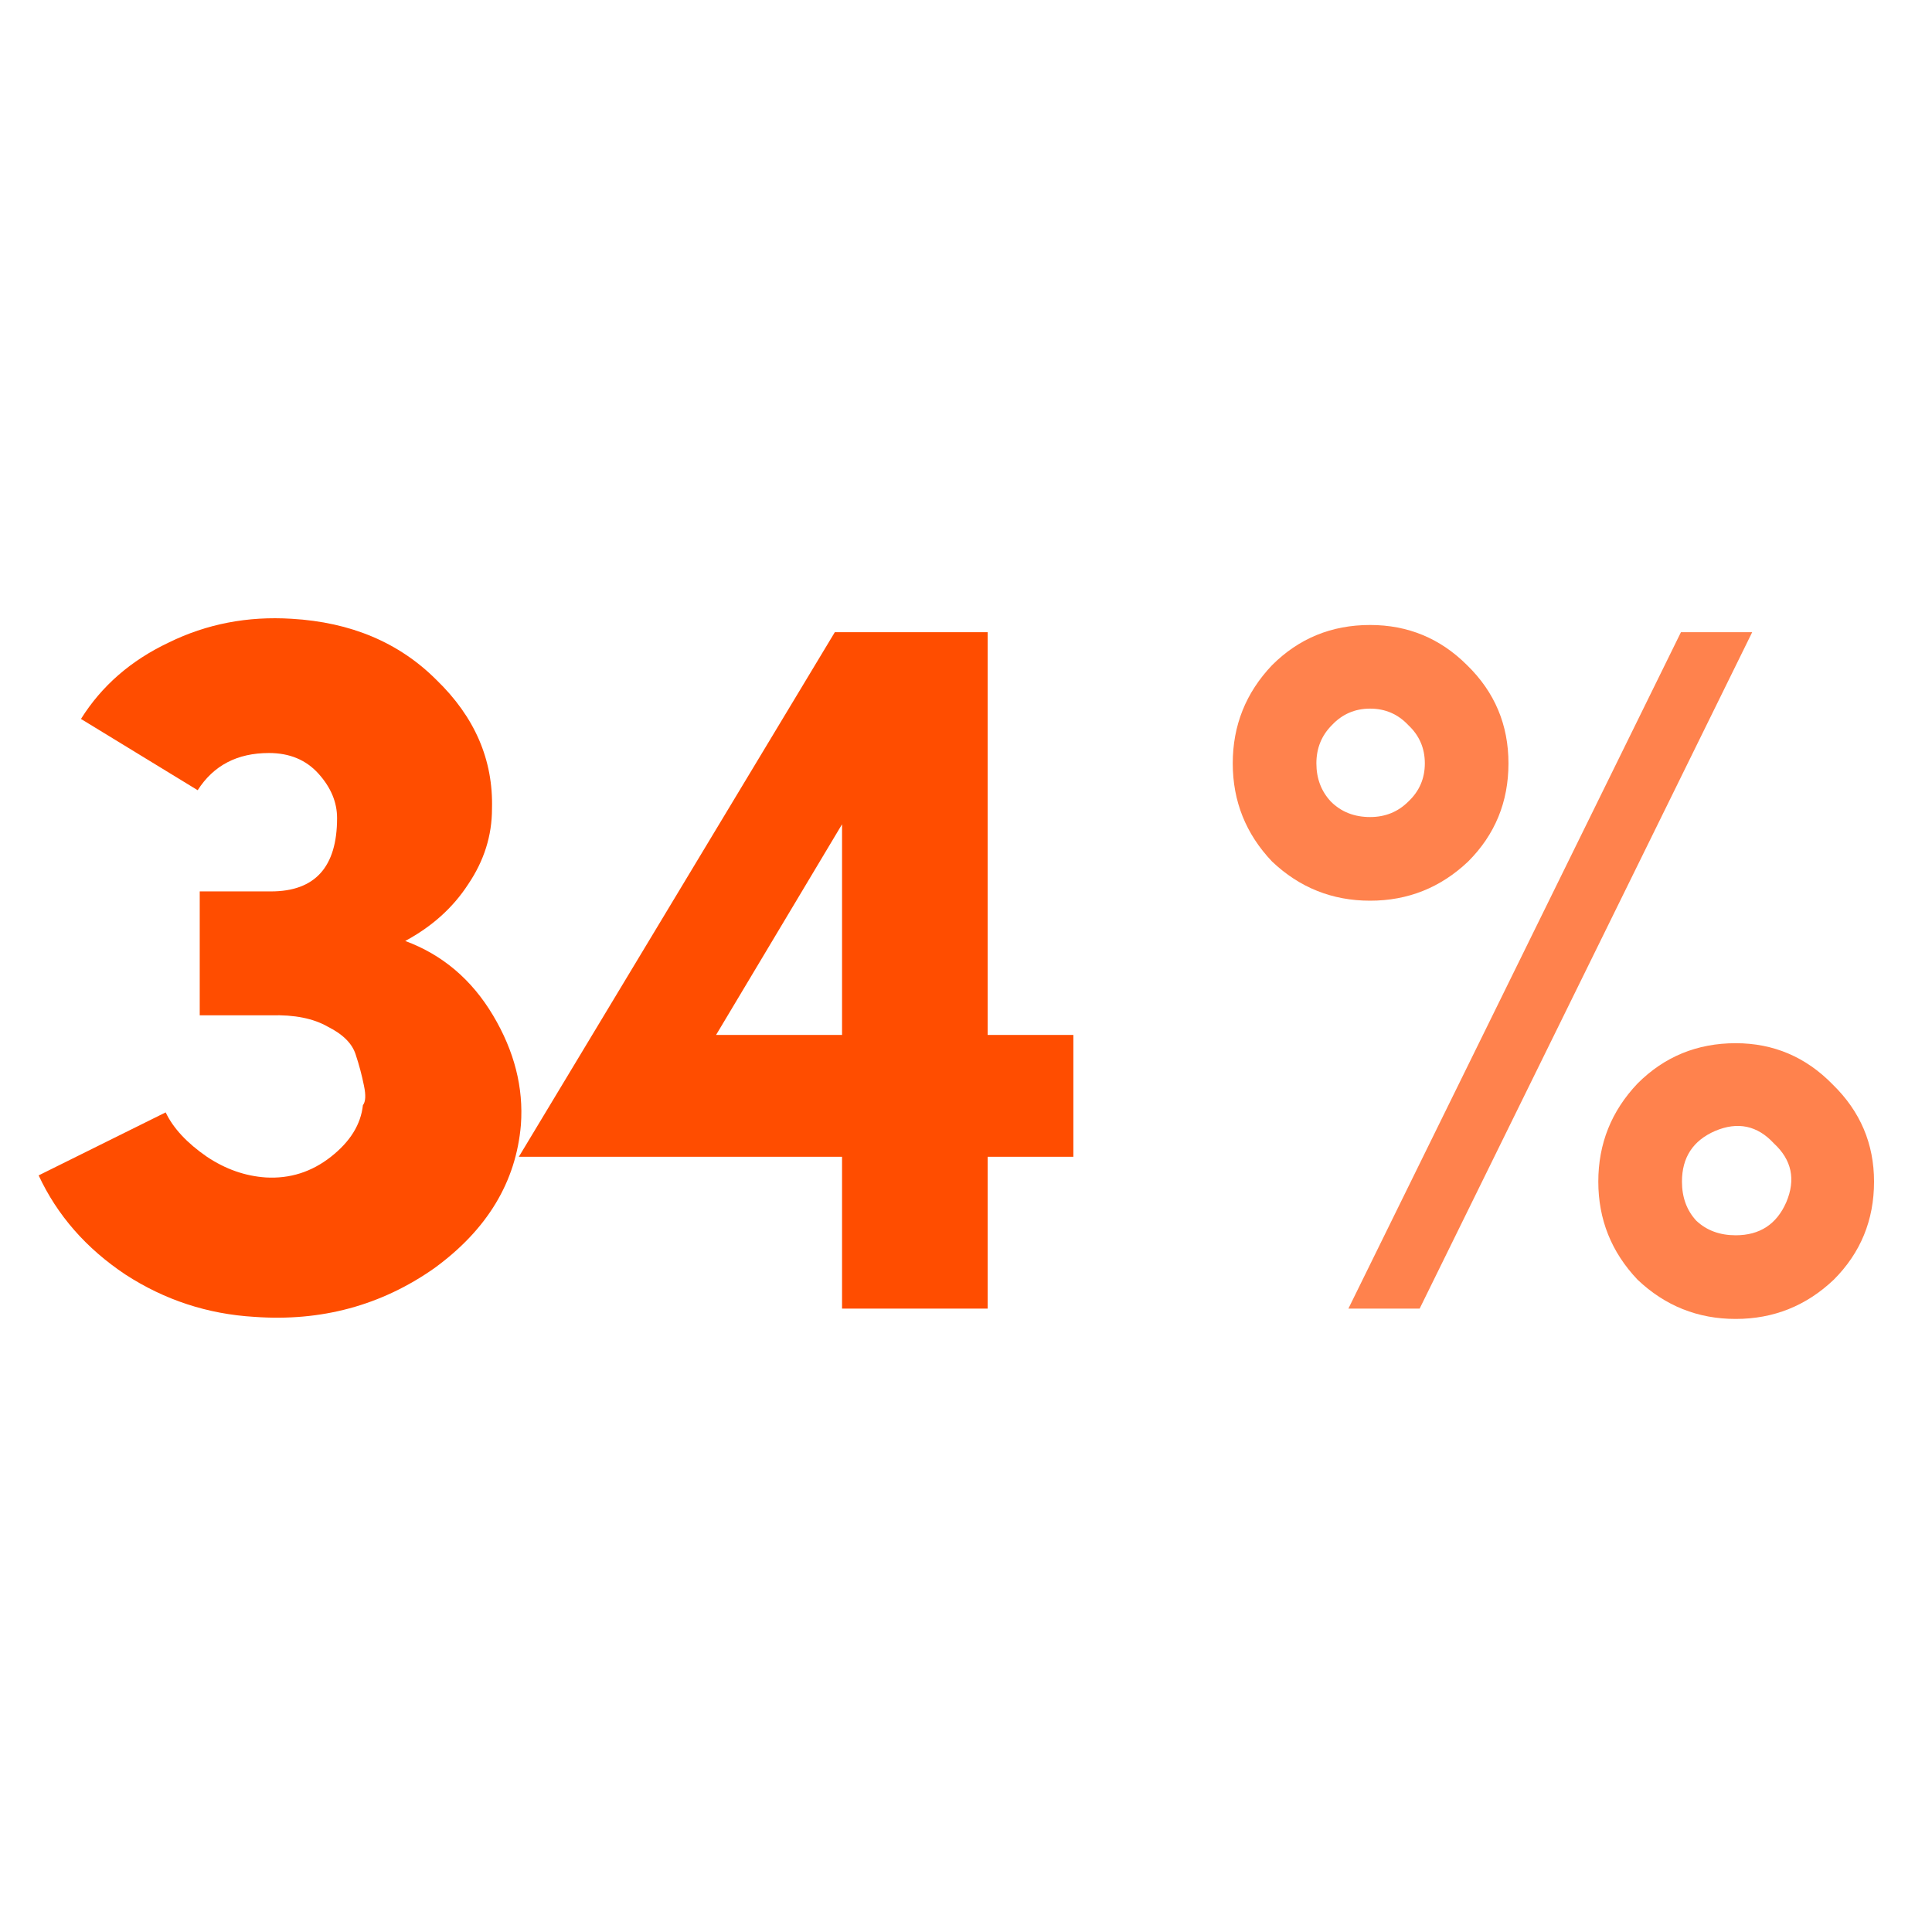
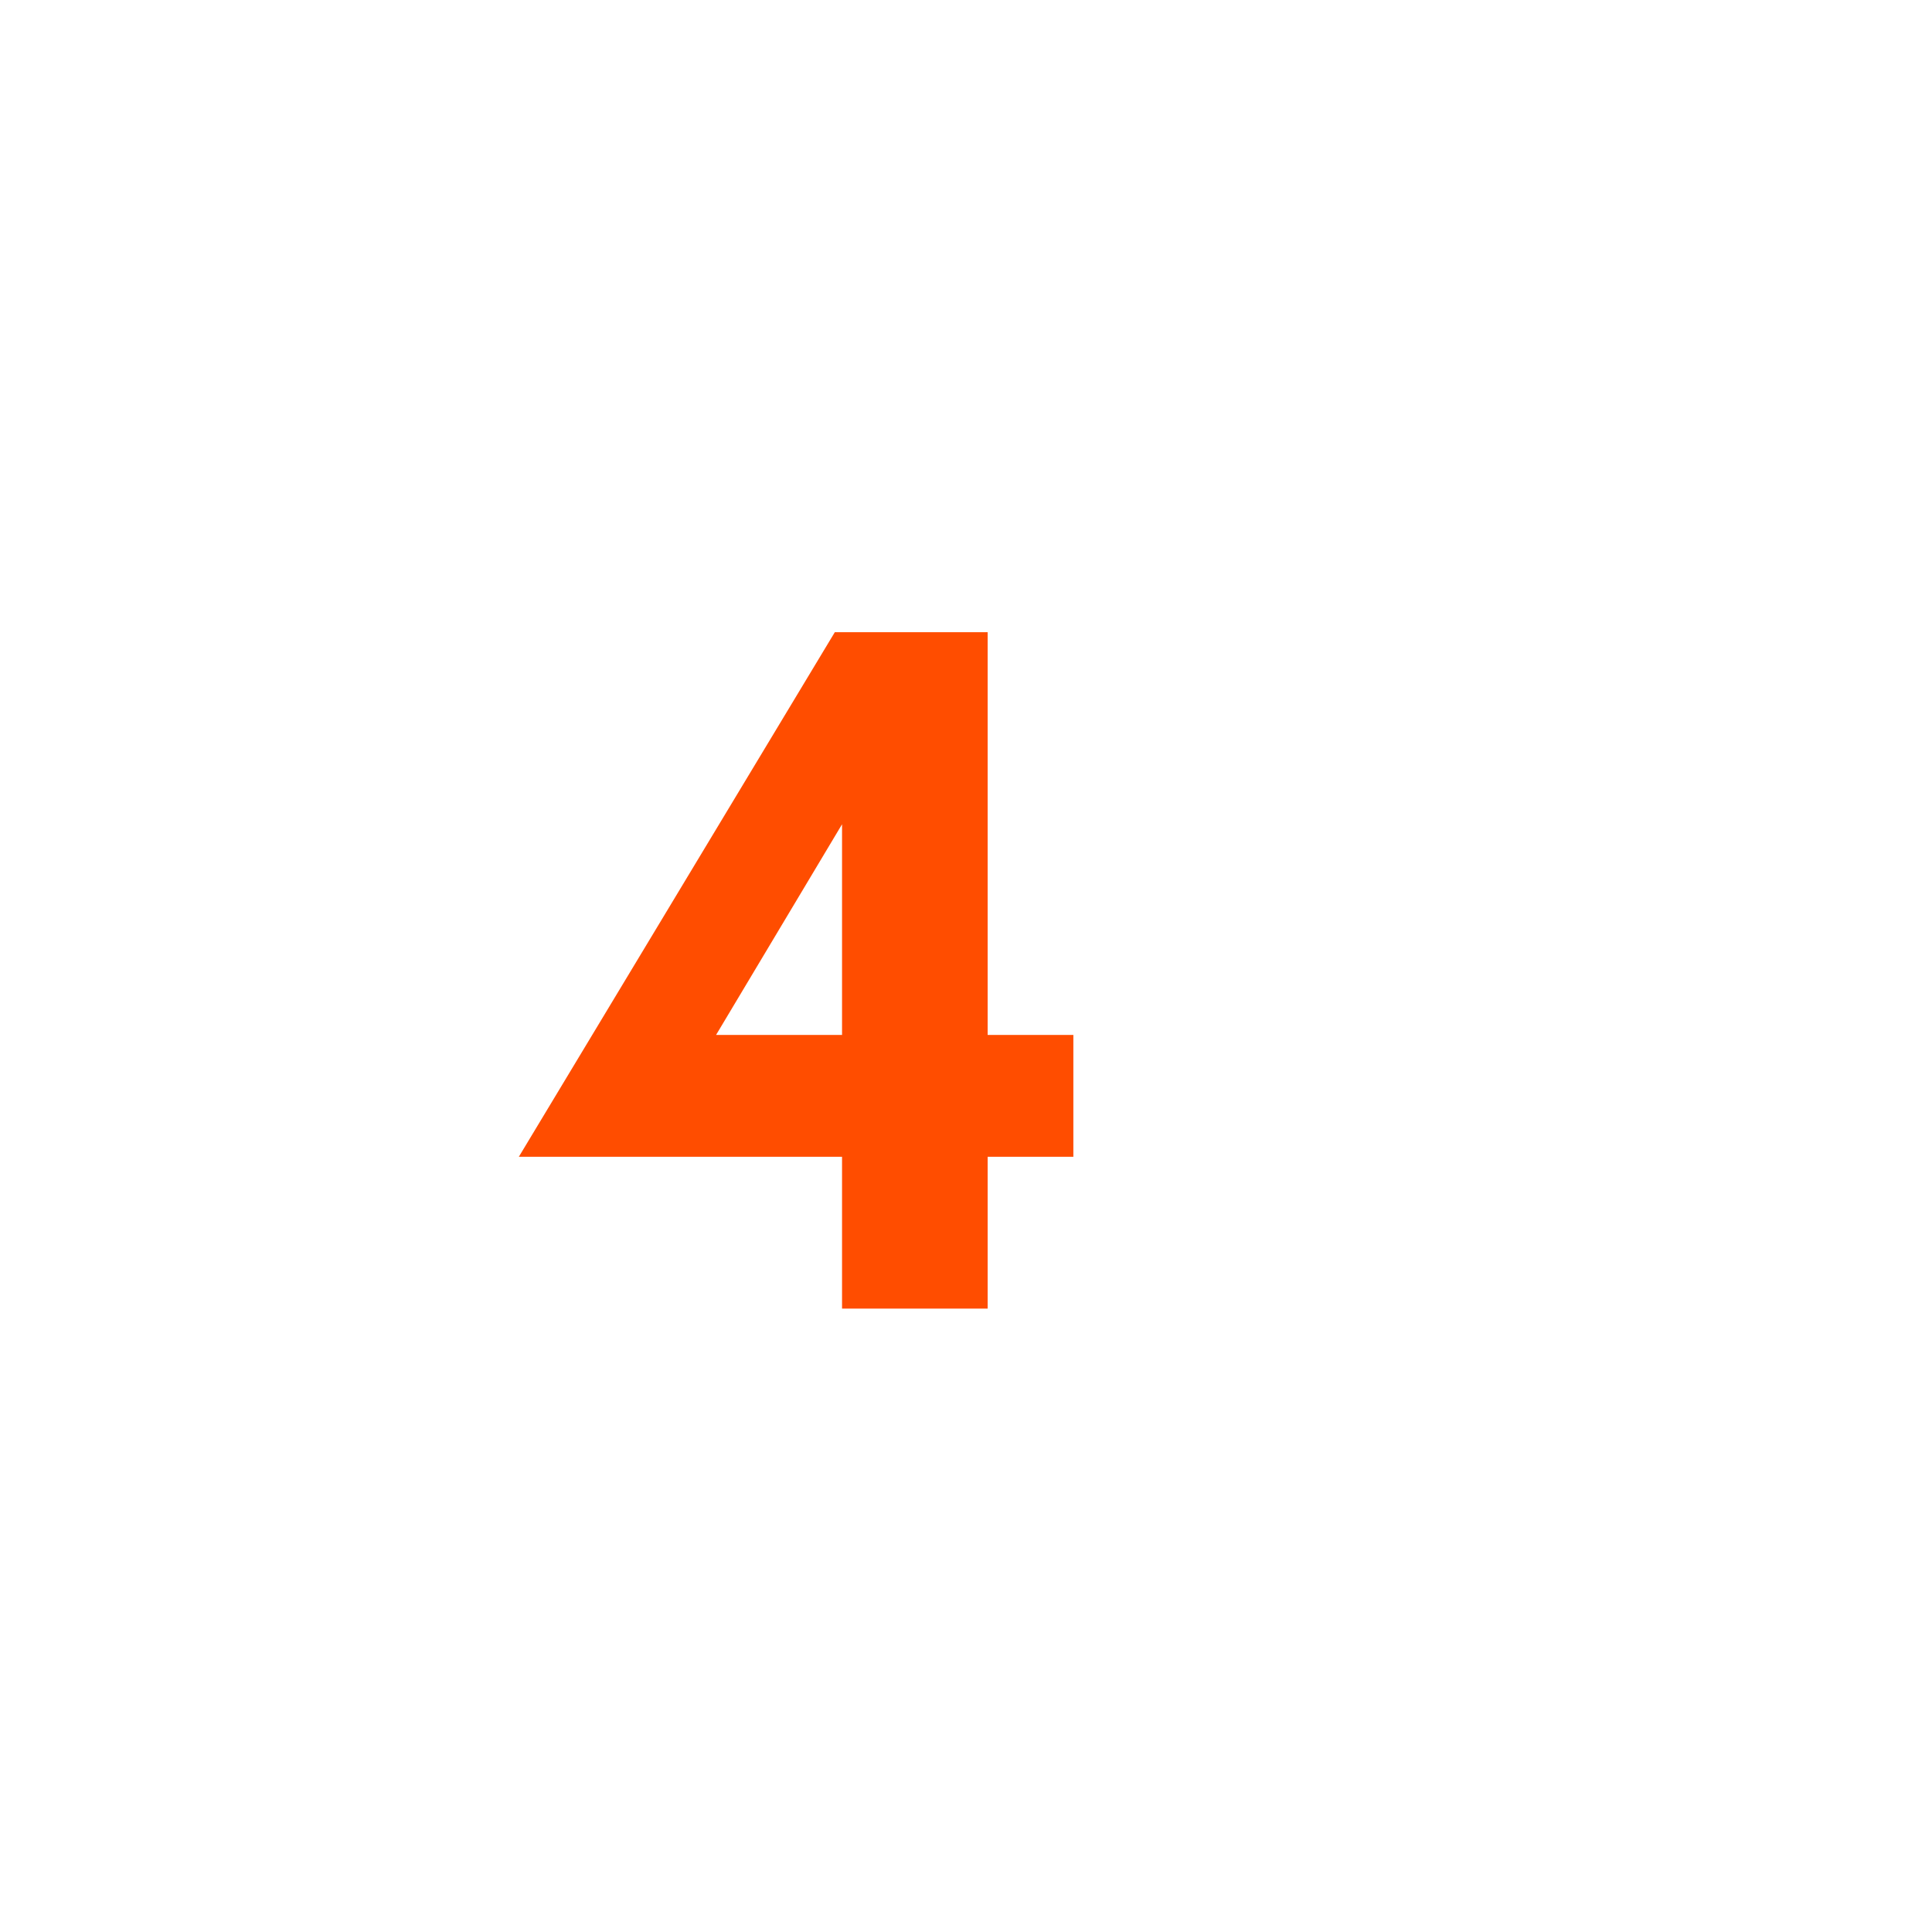
<svg xmlns="http://www.w3.org/2000/svg" width="100" height="100" viewBox="0 0 100 100" fill="none">
-   <path d="M90.693 32.723L73.481 67.733H69.793L87.005 32.723H90.693ZM70.916 32.349C72.876 32.349 74.55 33.043 75.94 34.433C77.366 35.823 78.078 37.516 78.078 39.511C78.078 41.507 77.383 43.199 75.994 44.589C74.568 45.943 72.876 46.62 70.916 46.62C68.956 46.62 67.263 45.943 65.838 44.589C64.484 43.163 63.807 41.471 63.807 39.511C63.807 37.551 64.484 35.858 65.838 34.433C67.228 33.043 68.92 32.349 70.916 32.349ZM70.916 42.29C71.7 42.29 72.359 42.023 72.894 41.489C73.464 40.954 73.749 40.295 73.749 39.511C73.749 38.727 73.464 38.068 72.894 37.533C72.359 36.963 71.7 36.678 70.916 36.678C70.132 36.678 69.473 36.963 68.938 37.533C68.404 38.068 68.136 38.727 68.136 39.511C68.136 40.295 68.386 40.954 68.885 41.489C69.419 42.023 70.096 42.29 70.916 42.29ZM89.838 53.996C91.797 53.996 93.472 54.709 94.862 56.134C96.287 57.524 97 59.199 97 61.159C97 63.154 96.305 64.847 94.915 66.237C93.49 67.591 91.797 68.268 89.838 68.268C87.878 68.268 86.185 67.591 84.76 66.237C83.406 64.811 82.728 63.119 82.728 61.159C82.728 59.199 83.406 57.506 84.76 56.081C86.149 54.691 87.842 53.996 89.838 53.996ZM87.058 61.159C87.058 61.978 87.308 62.655 87.806 63.19C88.341 63.689 89.018 63.938 89.838 63.938C91.085 63.938 91.958 63.368 92.457 62.228C92.956 61.052 92.742 60.036 91.815 59.181C90.96 58.255 89.944 58.041 88.769 58.54C87.628 59.038 87.058 59.911 87.058 61.159Z" fill="#FF824D" />
  <path d="M43.584 42.664L37.063 53.569H43.584V42.664ZM55.557 53.569V59.876H51.12V67.733H43.584V59.876H26.854L43.21 32.723H51.12V53.569H55.557Z" fill="#FF4D00" />
-   <path d="M14.027 52.553H10.338V46.139H14.027C16.307 46.139 17.447 44.874 17.447 42.344C17.447 41.524 17.127 40.758 16.485 40.045C15.844 39.333 14.989 38.976 13.92 38.976C12.28 38.976 11.051 39.618 10.232 40.901L4.191 37.212C5.261 35.502 6.775 34.184 8.735 33.257C10.695 32.295 12.815 31.885 15.096 32.028C18.16 32.206 20.654 33.257 22.579 35.181C24.574 37.105 25.536 39.333 25.465 41.863C25.465 43.252 25.055 44.553 24.236 45.765C23.452 46.976 22.365 47.956 20.975 48.704C22.899 49.417 24.414 50.7 25.518 52.553C26.623 54.406 27.104 56.294 26.962 58.219C26.712 61.176 25.216 63.653 22.472 65.648C19.728 67.573 16.628 68.41 13.171 68.161C10.748 68.018 8.521 67.288 6.49 65.969C4.459 64.615 2.962 62.905 2 60.838L8.575 57.577C8.966 58.397 9.679 59.163 10.713 59.876C11.675 60.517 12.69 60.873 13.759 60.945C15.007 61.016 16.129 60.66 17.127 59.876C18.125 59.092 18.677 58.201 18.784 57.203C18.926 57.025 18.944 56.686 18.837 56.188C18.73 55.653 18.588 55.118 18.41 54.584C18.231 54.014 17.75 53.533 16.966 53.141C16.218 52.713 15.238 52.517 14.027 52.553Z" fill="#FF4D00" />
</svg>